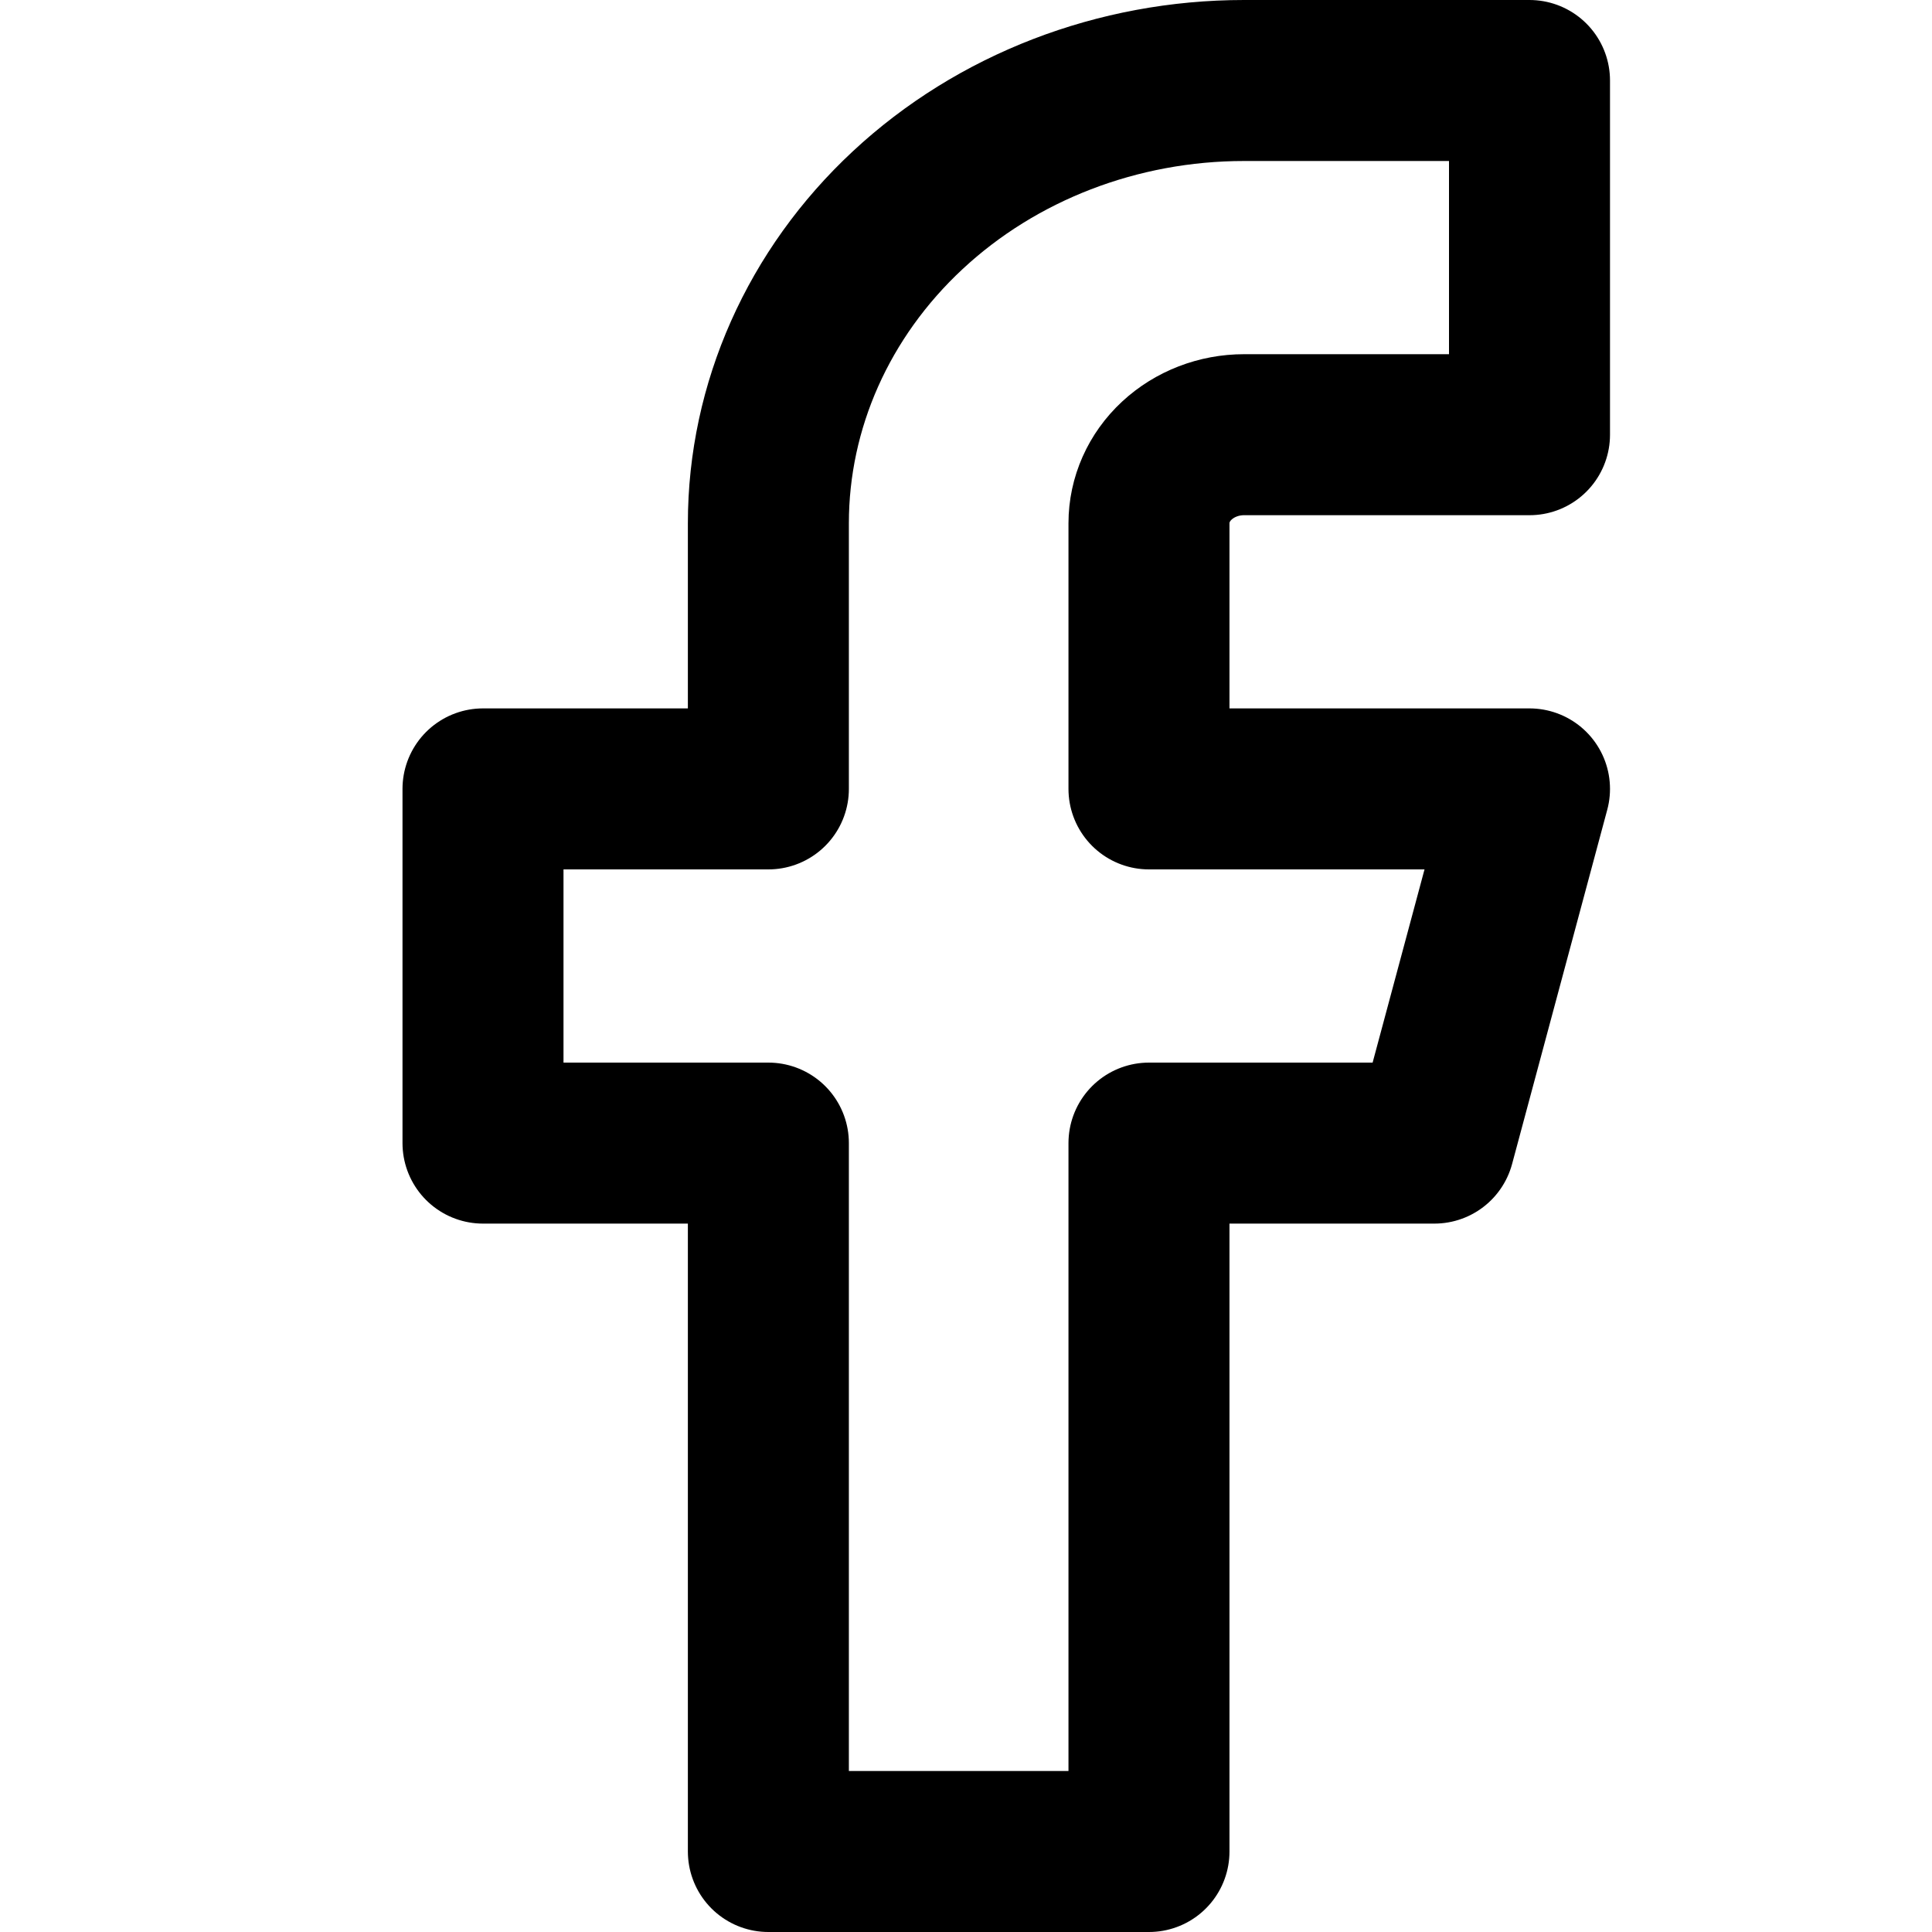
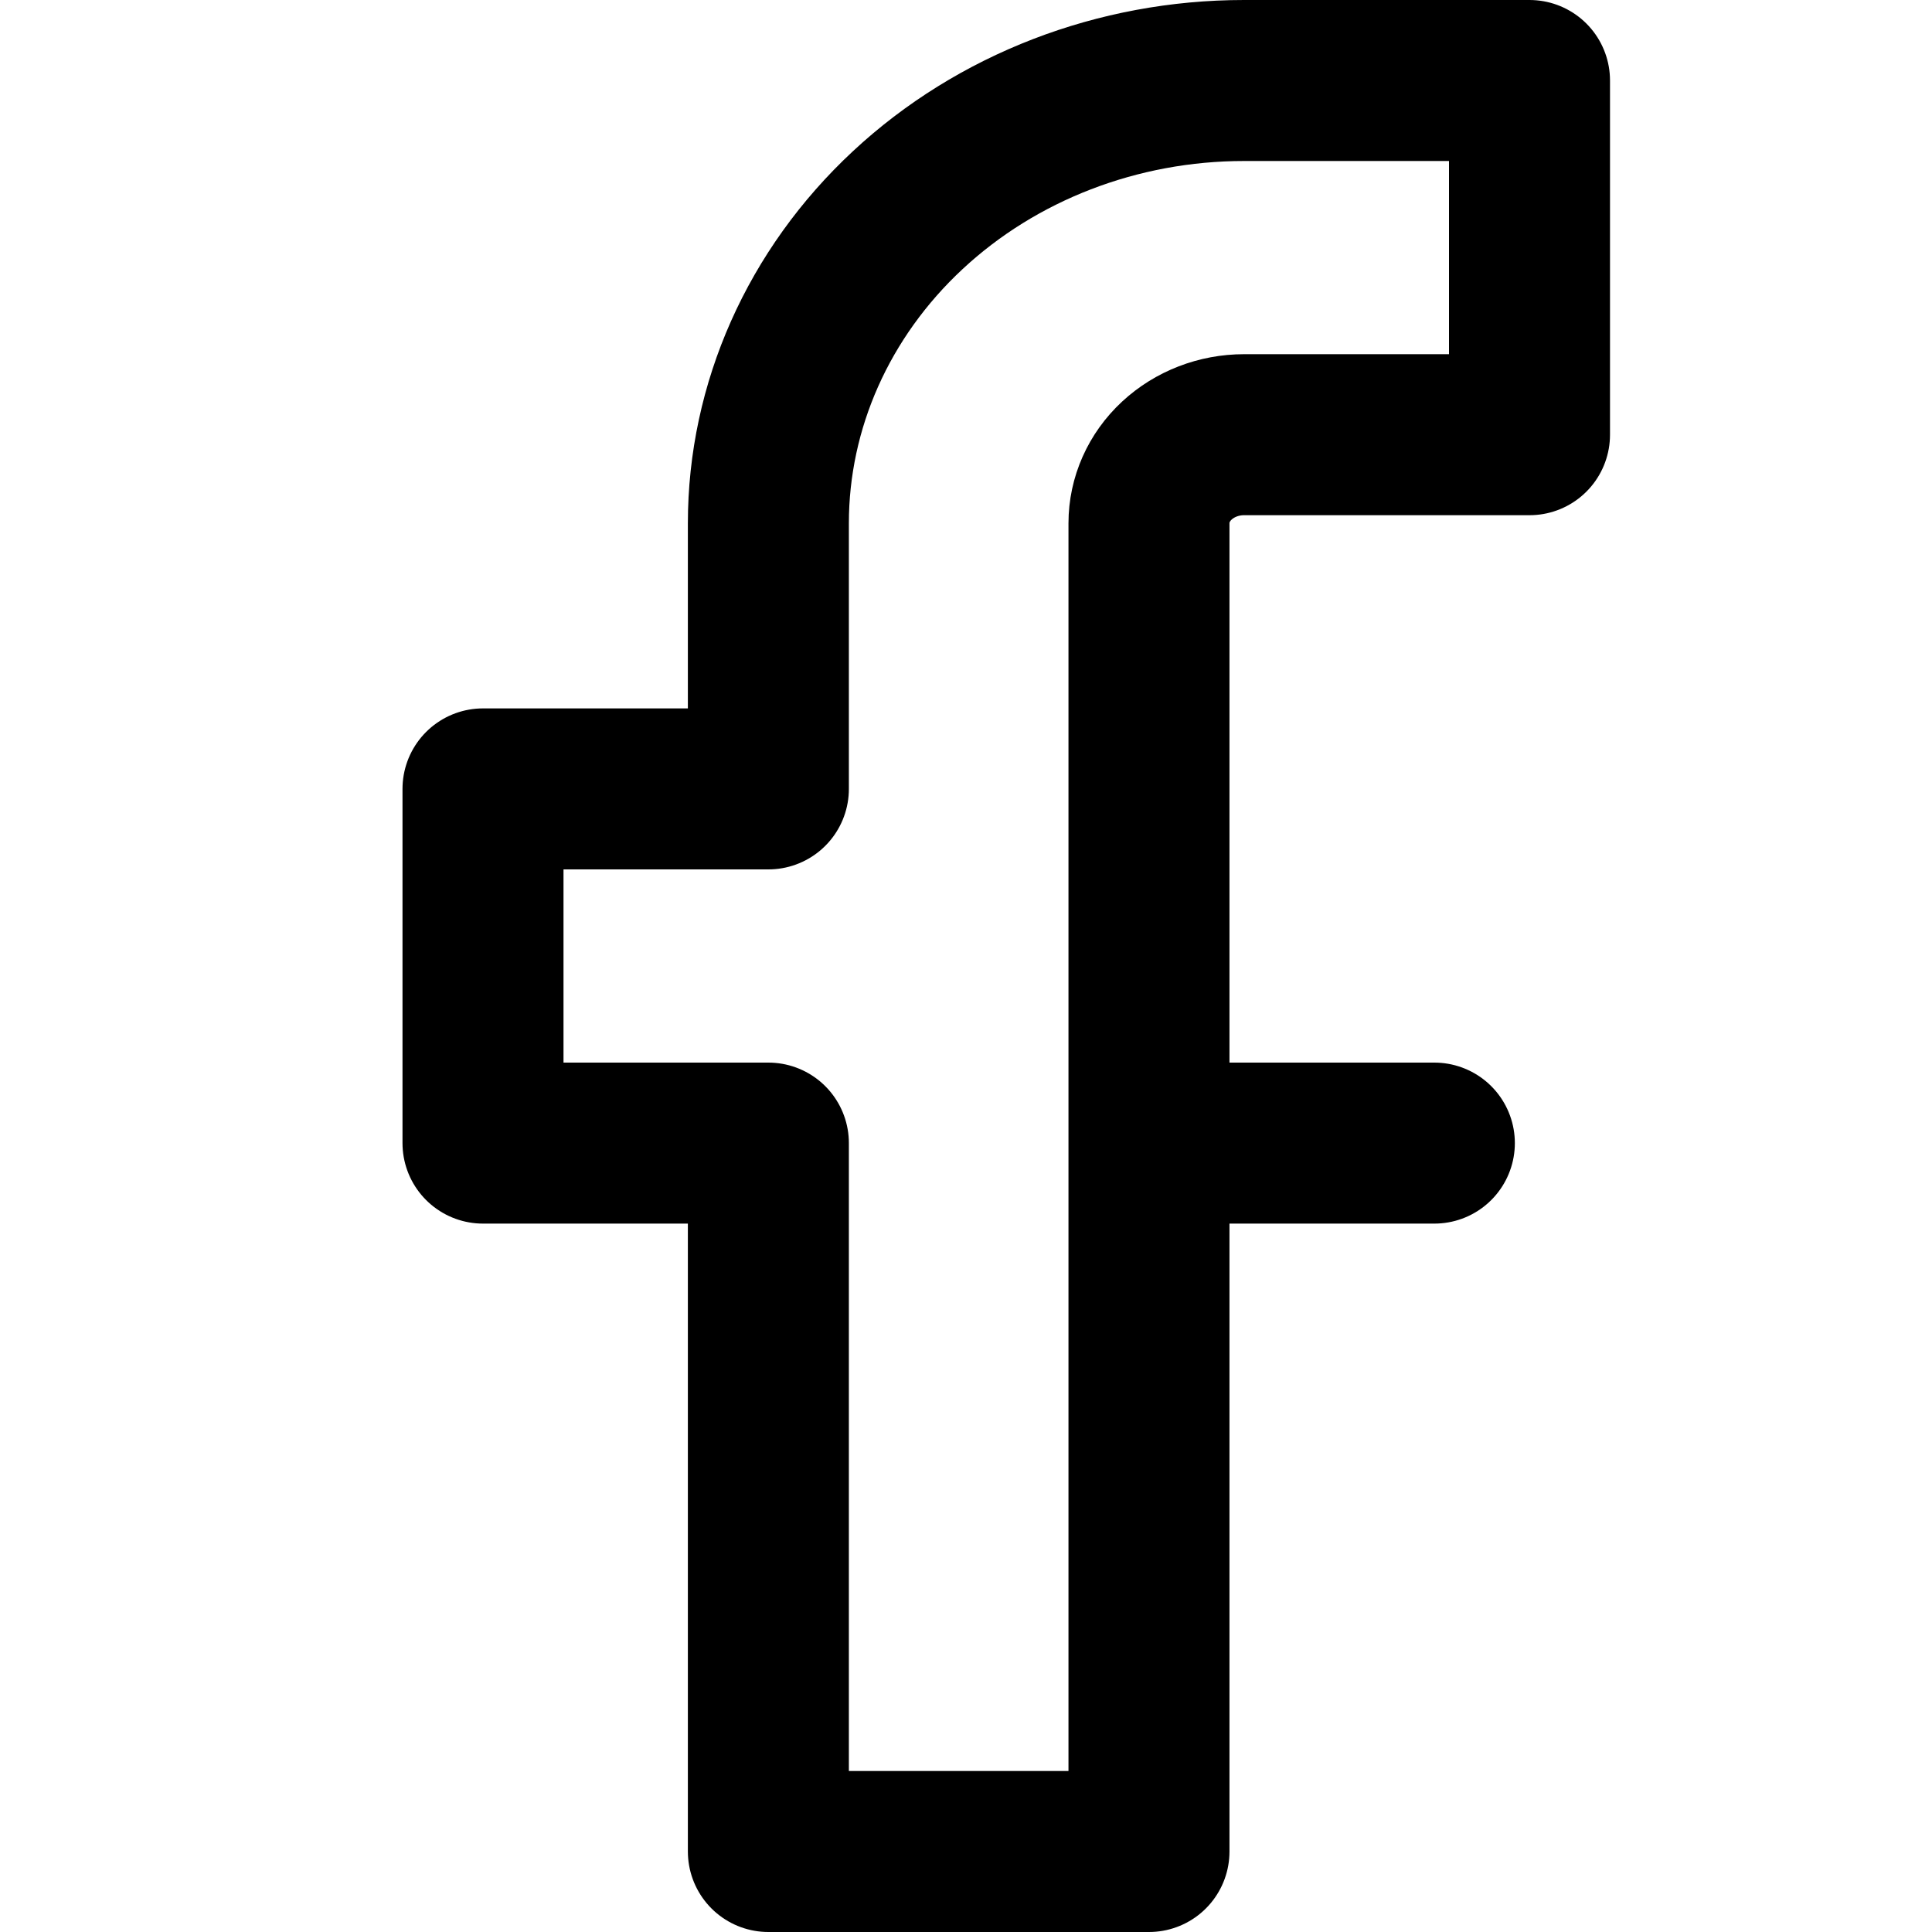
<svg xmlns="http://www.w3.org/2000/svg" width="24" height="24" viewBox="0 0 24 24" fill="none">
-   <path d="M19 1H15.454C13.887 1 12.384 1.579 11.276 2.611C10.168 3.642 9.545 5.041 9.545 6.5V9.8H6V14.2H9.545V23H14.273V14.2H17.818L19 9.8H14.273V6.5C14.273 6.208 14.397 5.928 14.619 5.722C14.841 5.516 15.141 5.4 15.454 5.4H19V1Z" stroke="black" stroke-width="2" stroke-linecap="round" stroke-linejoin="round" />
+   <path d="M19 1H15.454C13.887 1 12.384 1.579 11.276 2.611C10.168 3.642 9.545 5.041 9.545 6.5V9.8H6V14.2H9.545V23H14.273V14.2H17.818H14.273V6.5C14.273 6.208 14.397 5.928 14.619 5.722C14.841 5.516 15.141 5.4 15.454 5.4H19V1Z" stroke="black" stroke-width="2" stroke-linecap="round" stroke-linejoin="round" />
</svg>